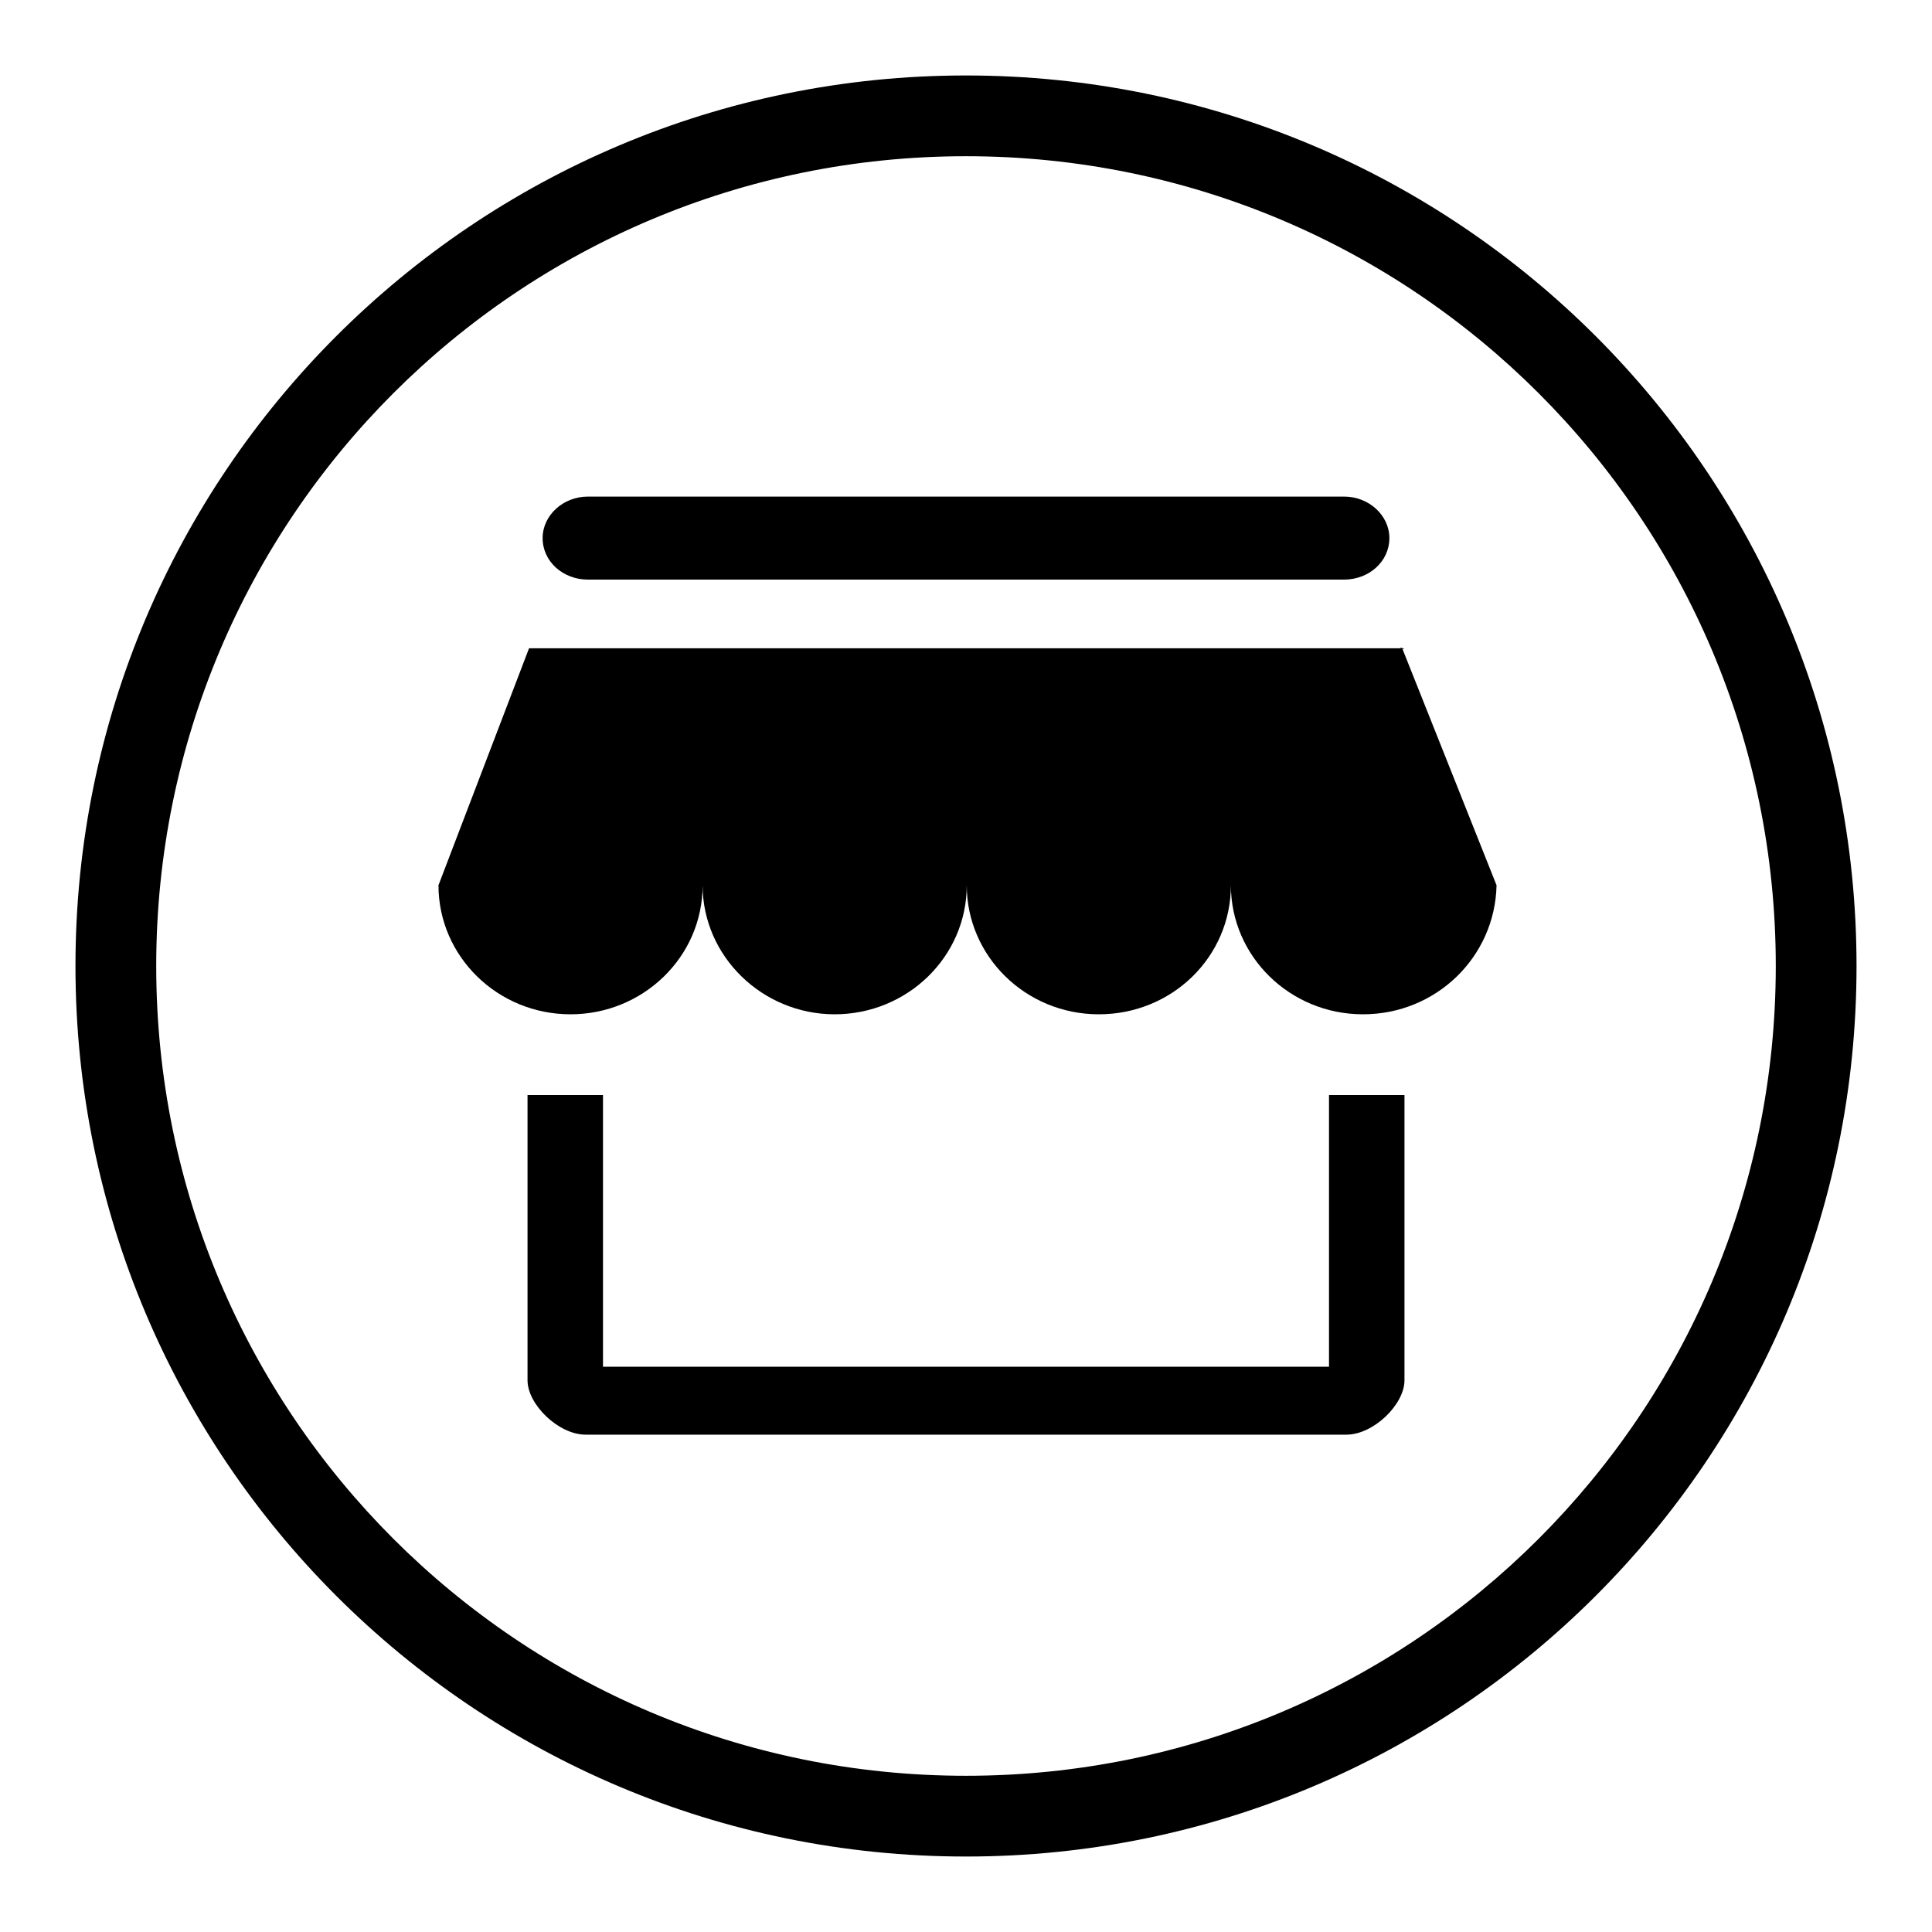
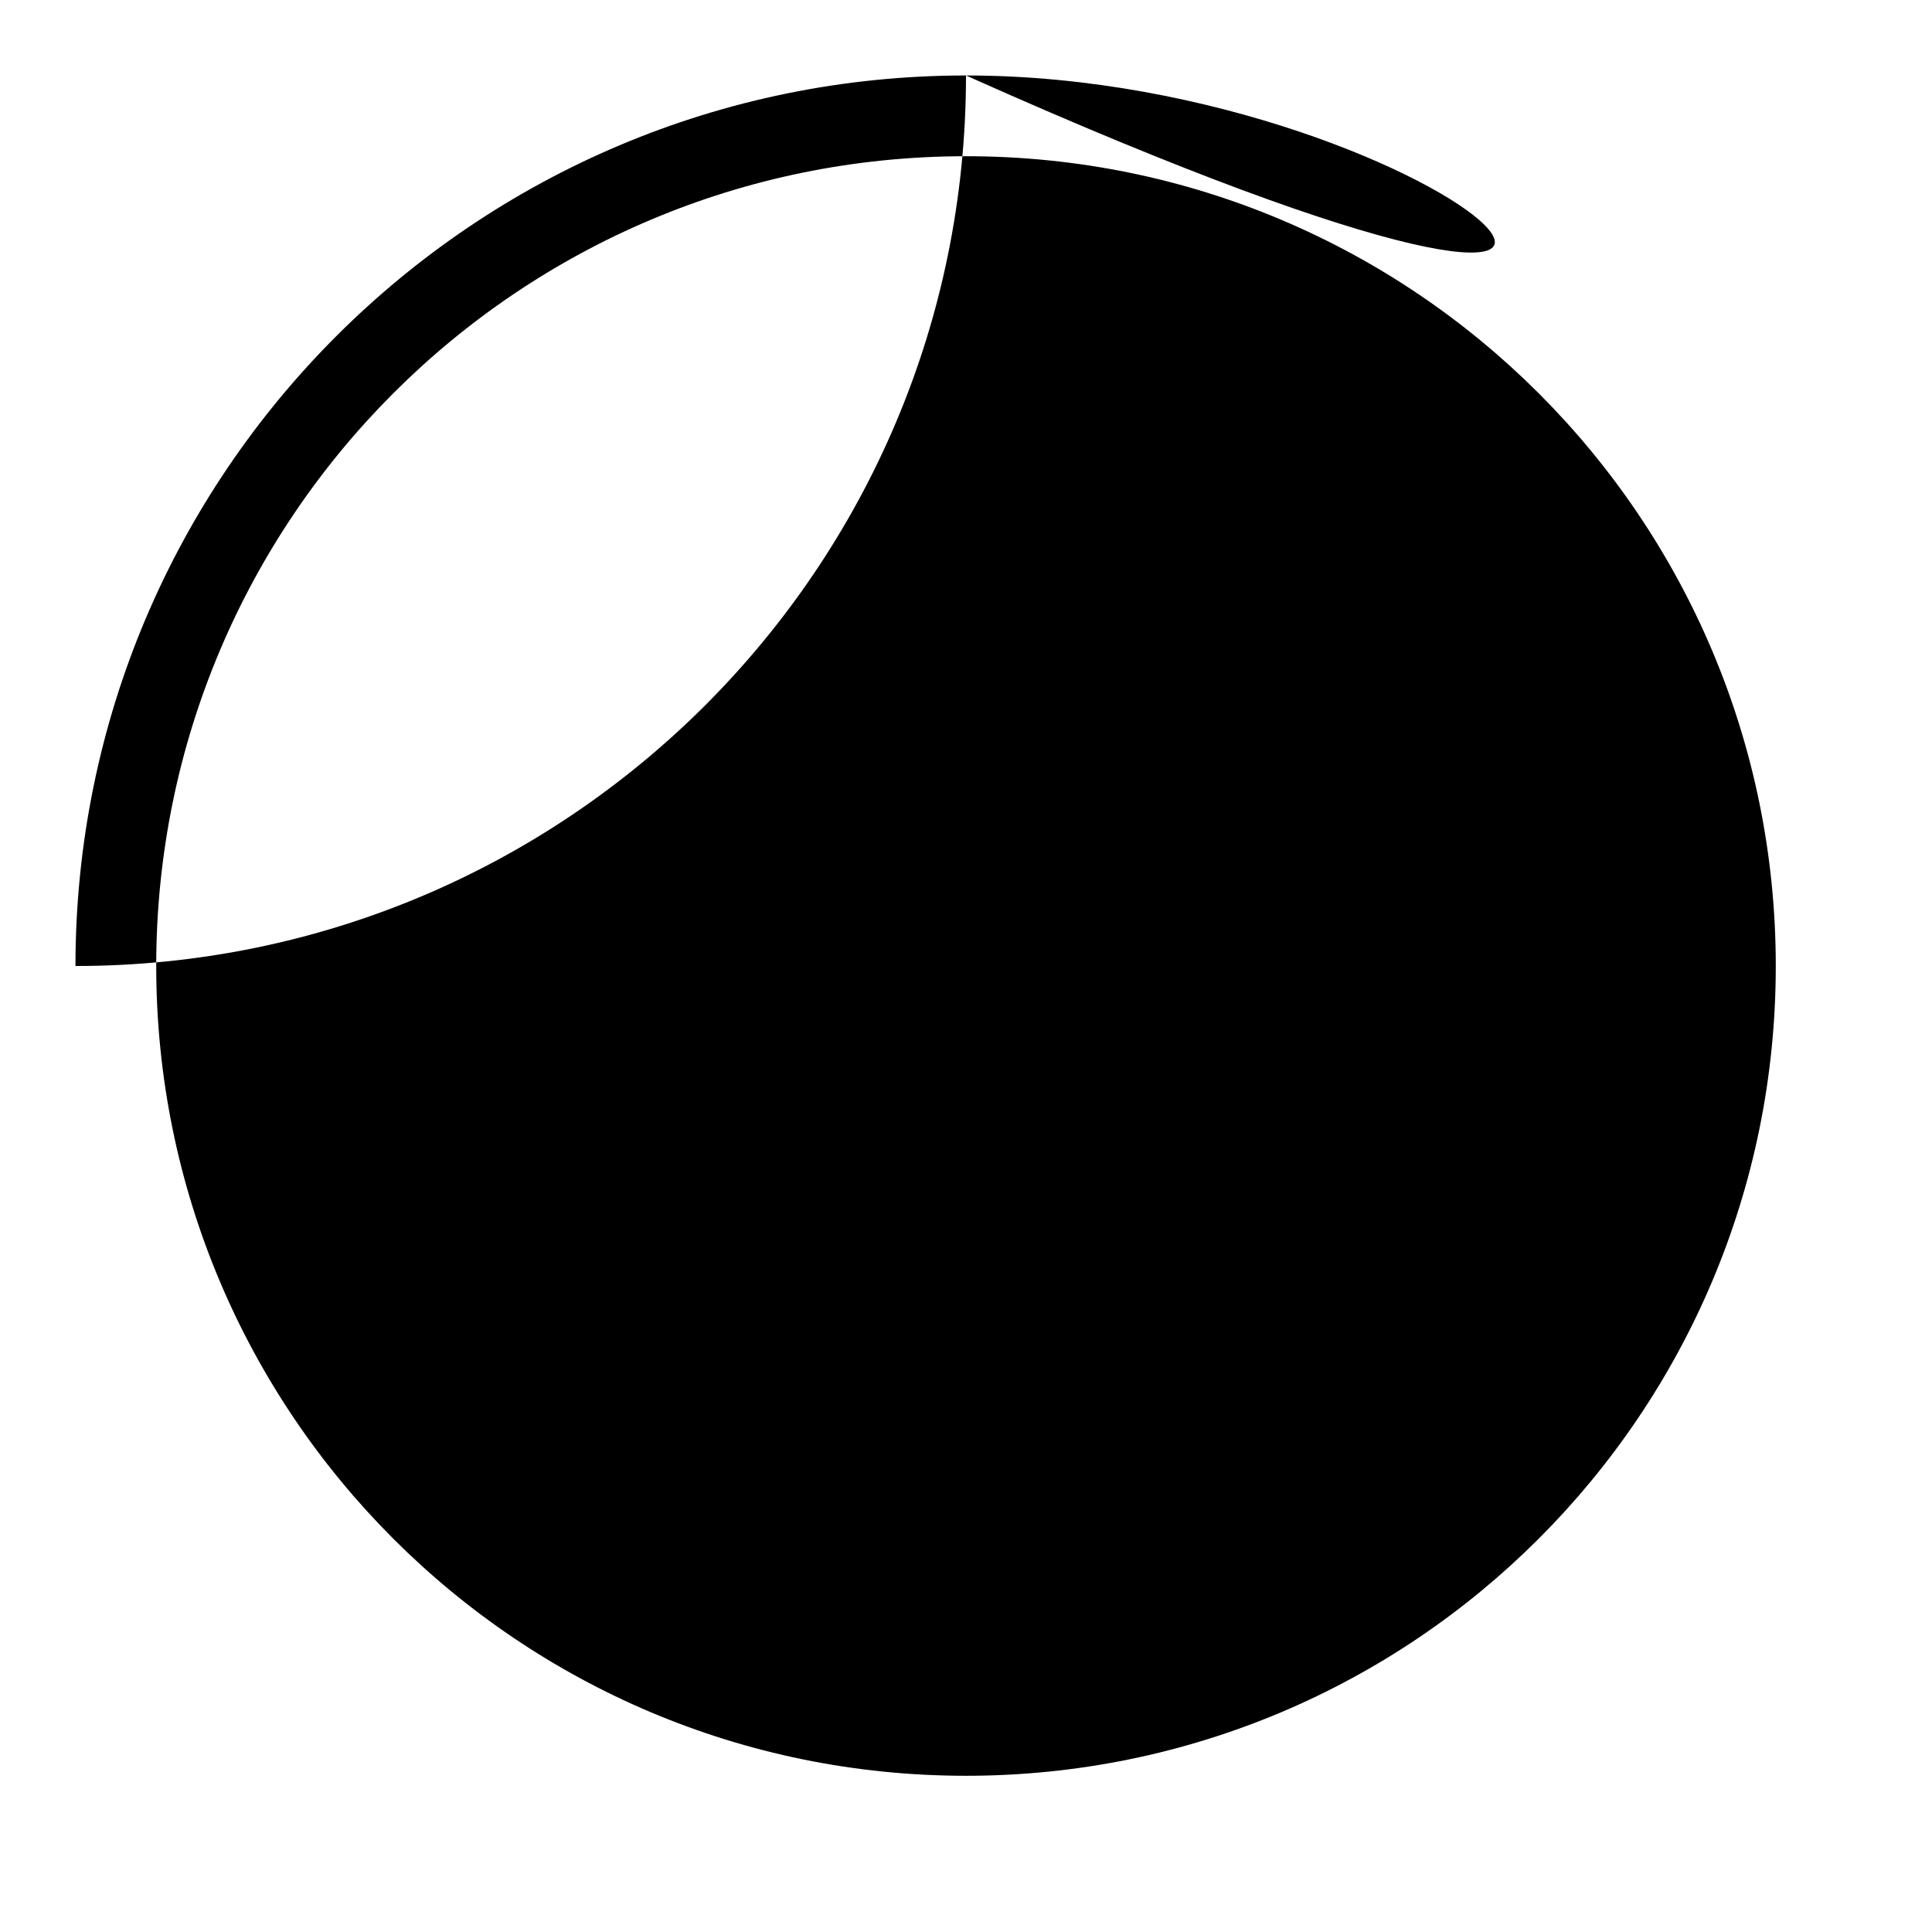
<svg xmlns="http://www.w3.org/2000/svg" version="1.1" x="0px" y="0px" viewBox="0 0 256 256" enable-background="new 0 0 256 256" xml:space="preserve">
  <g>
    <g>
-       <path fill="#000000" d="M128,10C62.8,10,10,62.8,10,128c0,65.2,52.8,118,118,118c65.2,0,118-52.8,118-118C246,62.8,193.2,10,128,10z M128,235.3c-59.3,0-107.3-48-107.3-107.3c0-59.3,48-107.3,107.3-107.3c59.3,0,107.3,48,107.3,107.3C235.3,187.3,187.3,235.3,128,235.3z" />
-       <path fill="#000000" d="M180.6,134.4c-9.7,0-17.5-7.7-17.5-17.1c0,9.5-7.8,17.1-17.5,17.1s-17.5-7.7-17.5-17.1c0,9.5-7.9,17.1-17.5,17.1s-17.5-7.7-17.5-17.1c0,9.5-7.9,17.1-17.5,17.1c-9.7,0-17.5-7.7-17.5-17.1l12-31.4h115.7l12.5,31.4C198.1,126.8,190.3,134.4,180.6,134.4L180.6,134.4L180.6,134.4L180.6,134.4z M185.6,85.8l0.5,0.2h-0.5L185.6,85.8L185.6,85.8L185.6,85.8z M178.1,76.8H77.9c-3.3,0-6-2.4-6-5.5c0-3,2.7-5.5,6-5.5h100.2c3.3,0,6,2.5,6,5.5C184.1,74.4,181.4,76.8,178.1,76.8L178.1,76.8L178.1,76.8L178.1,76.8z M79.9,145.1v36h96.2v-36c0,0,1.4,0,2,0h2h6v37.8c0,3.2-4.1,7.2-7.7,7.2H77.6c-3.6,0-7.7-4-7.7-7.2v-37.8h6H79.9L79.9,145.1L79.9,145.1L79.9,145.1z" />
+       <path fill="#000000" d="M128,10C62.8,10,10,62.8,10,128c65.2,0,118-52.8,118-118C246,62.8,193.2,10,128,10z M128,235.3c-59.3,0-107.3-48-107.3-107.3c0-59.3,48-107.3,107.3-107.3c59.3,0,107.3,48,107.3,107.3C235.3,187.3,187.3,235.3,128,235.3z" />
    </g>
  </g>
</svg>